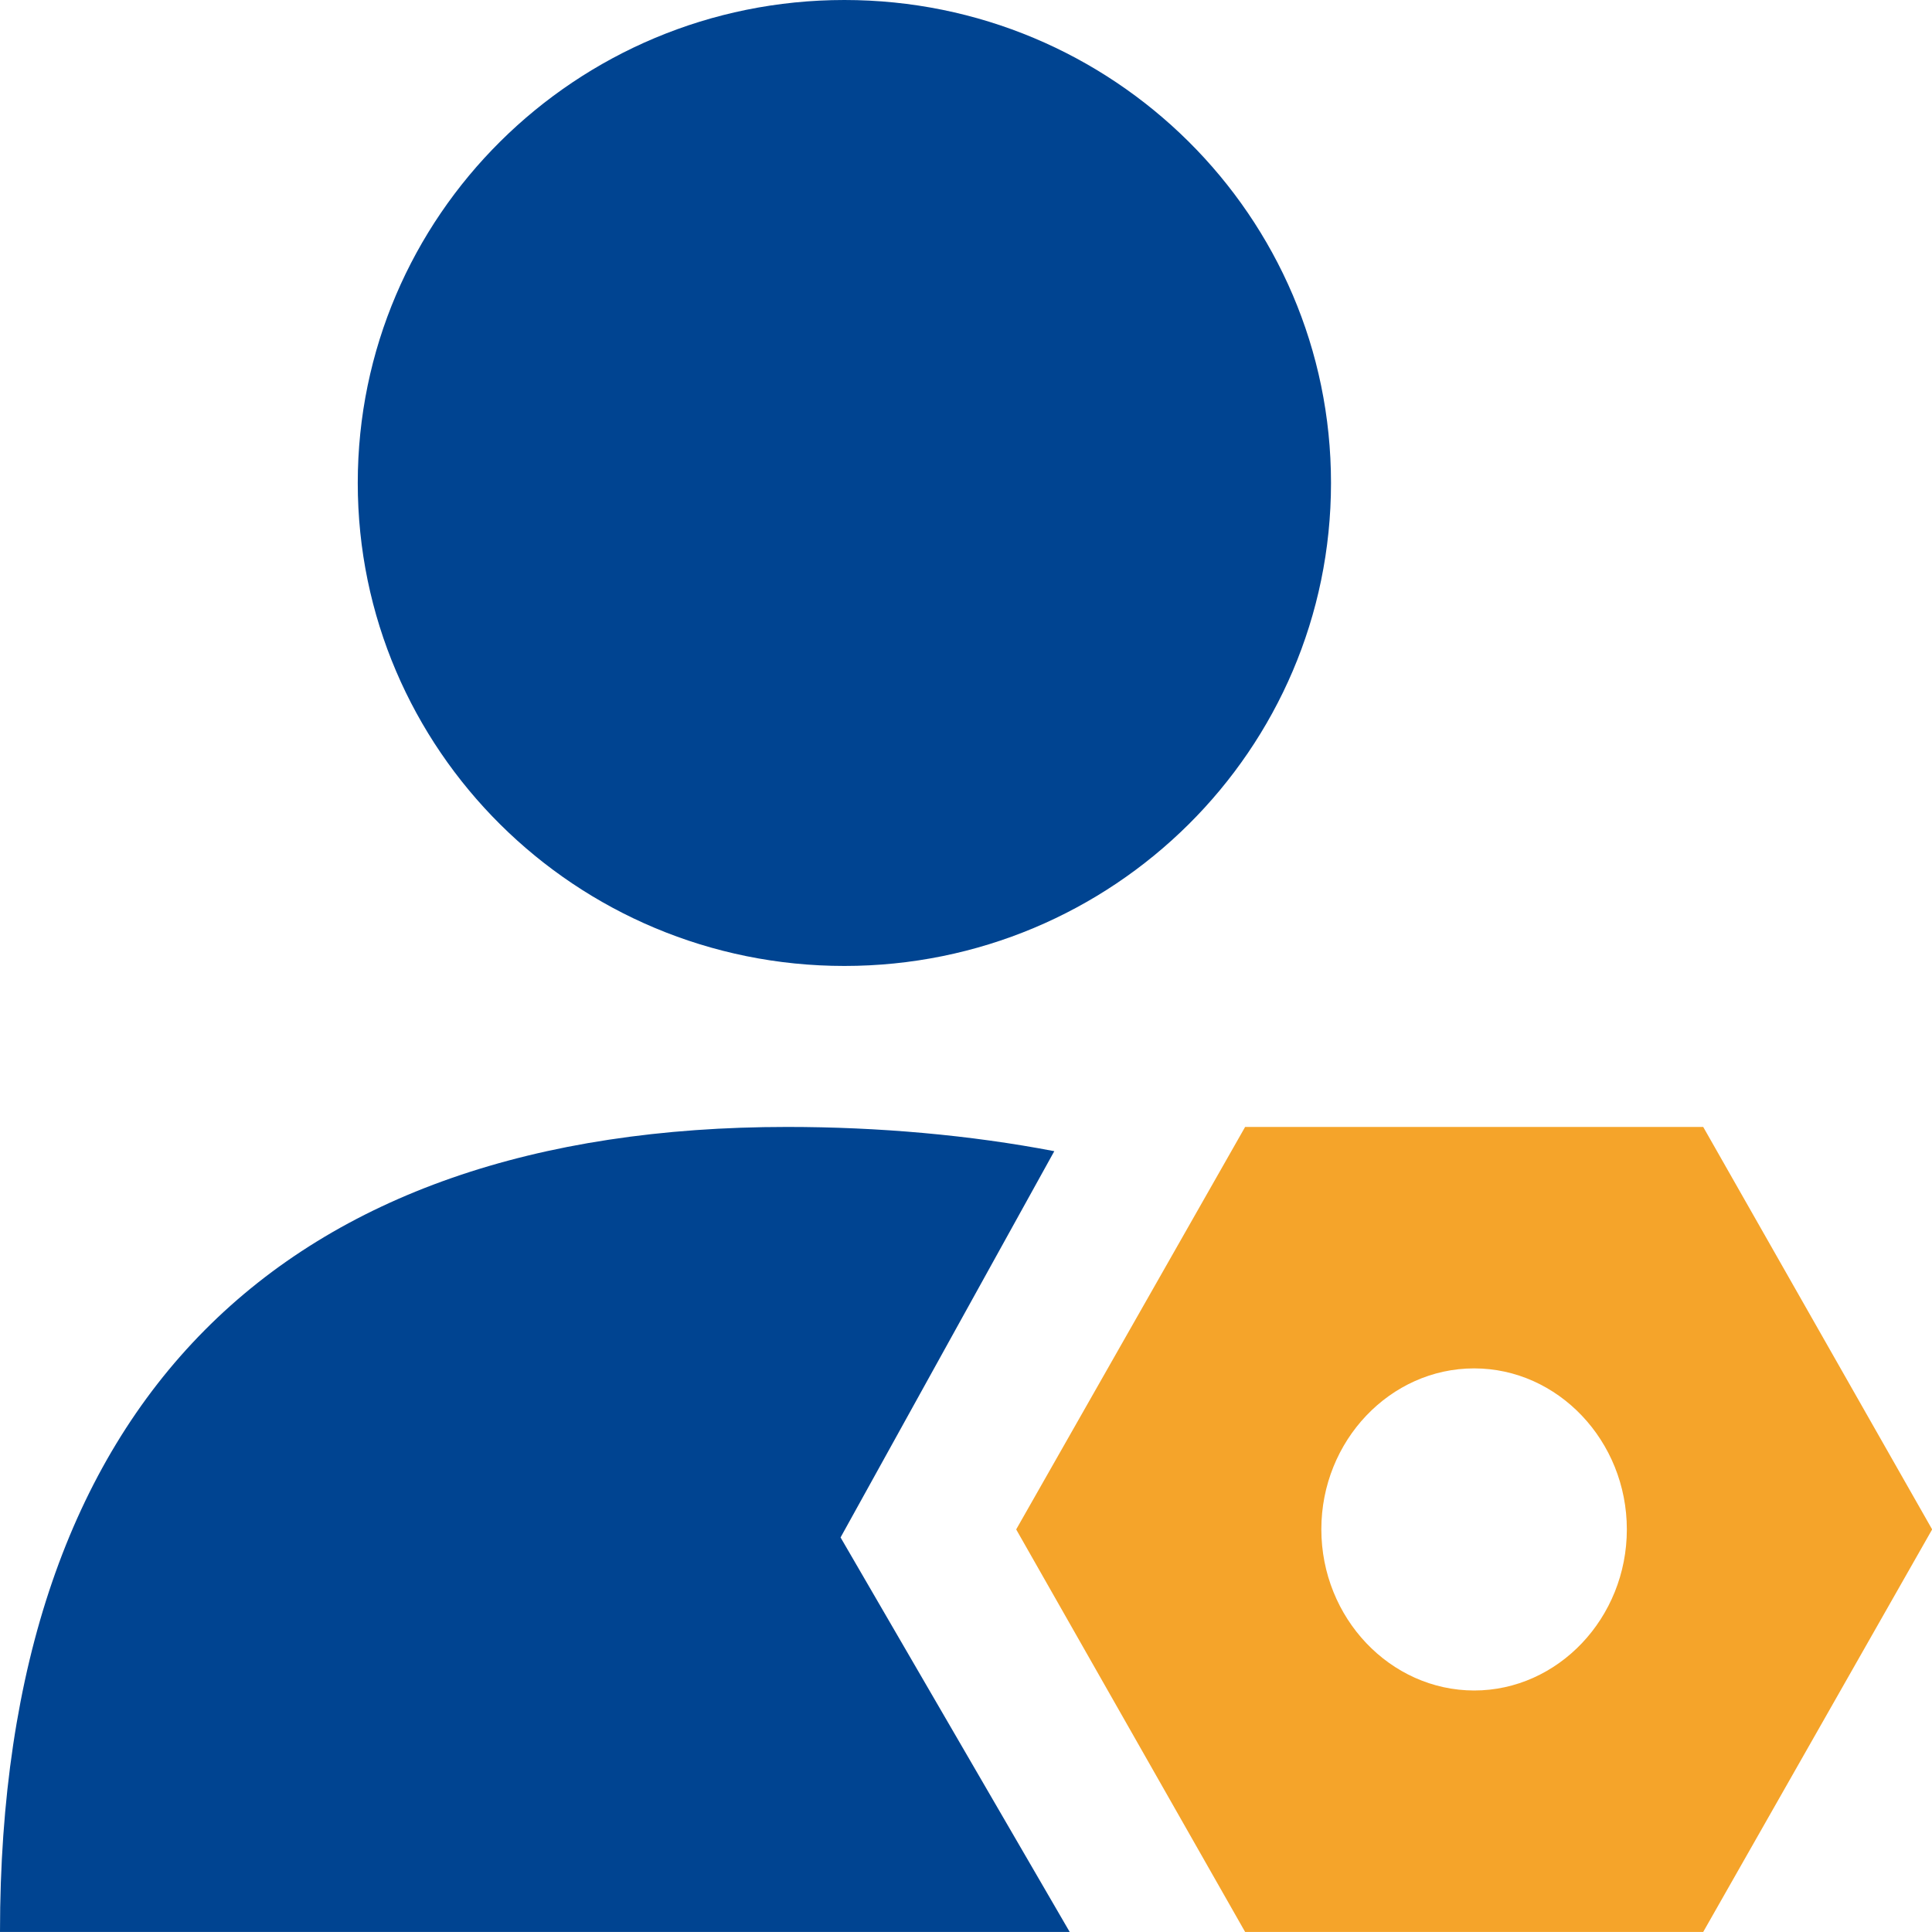
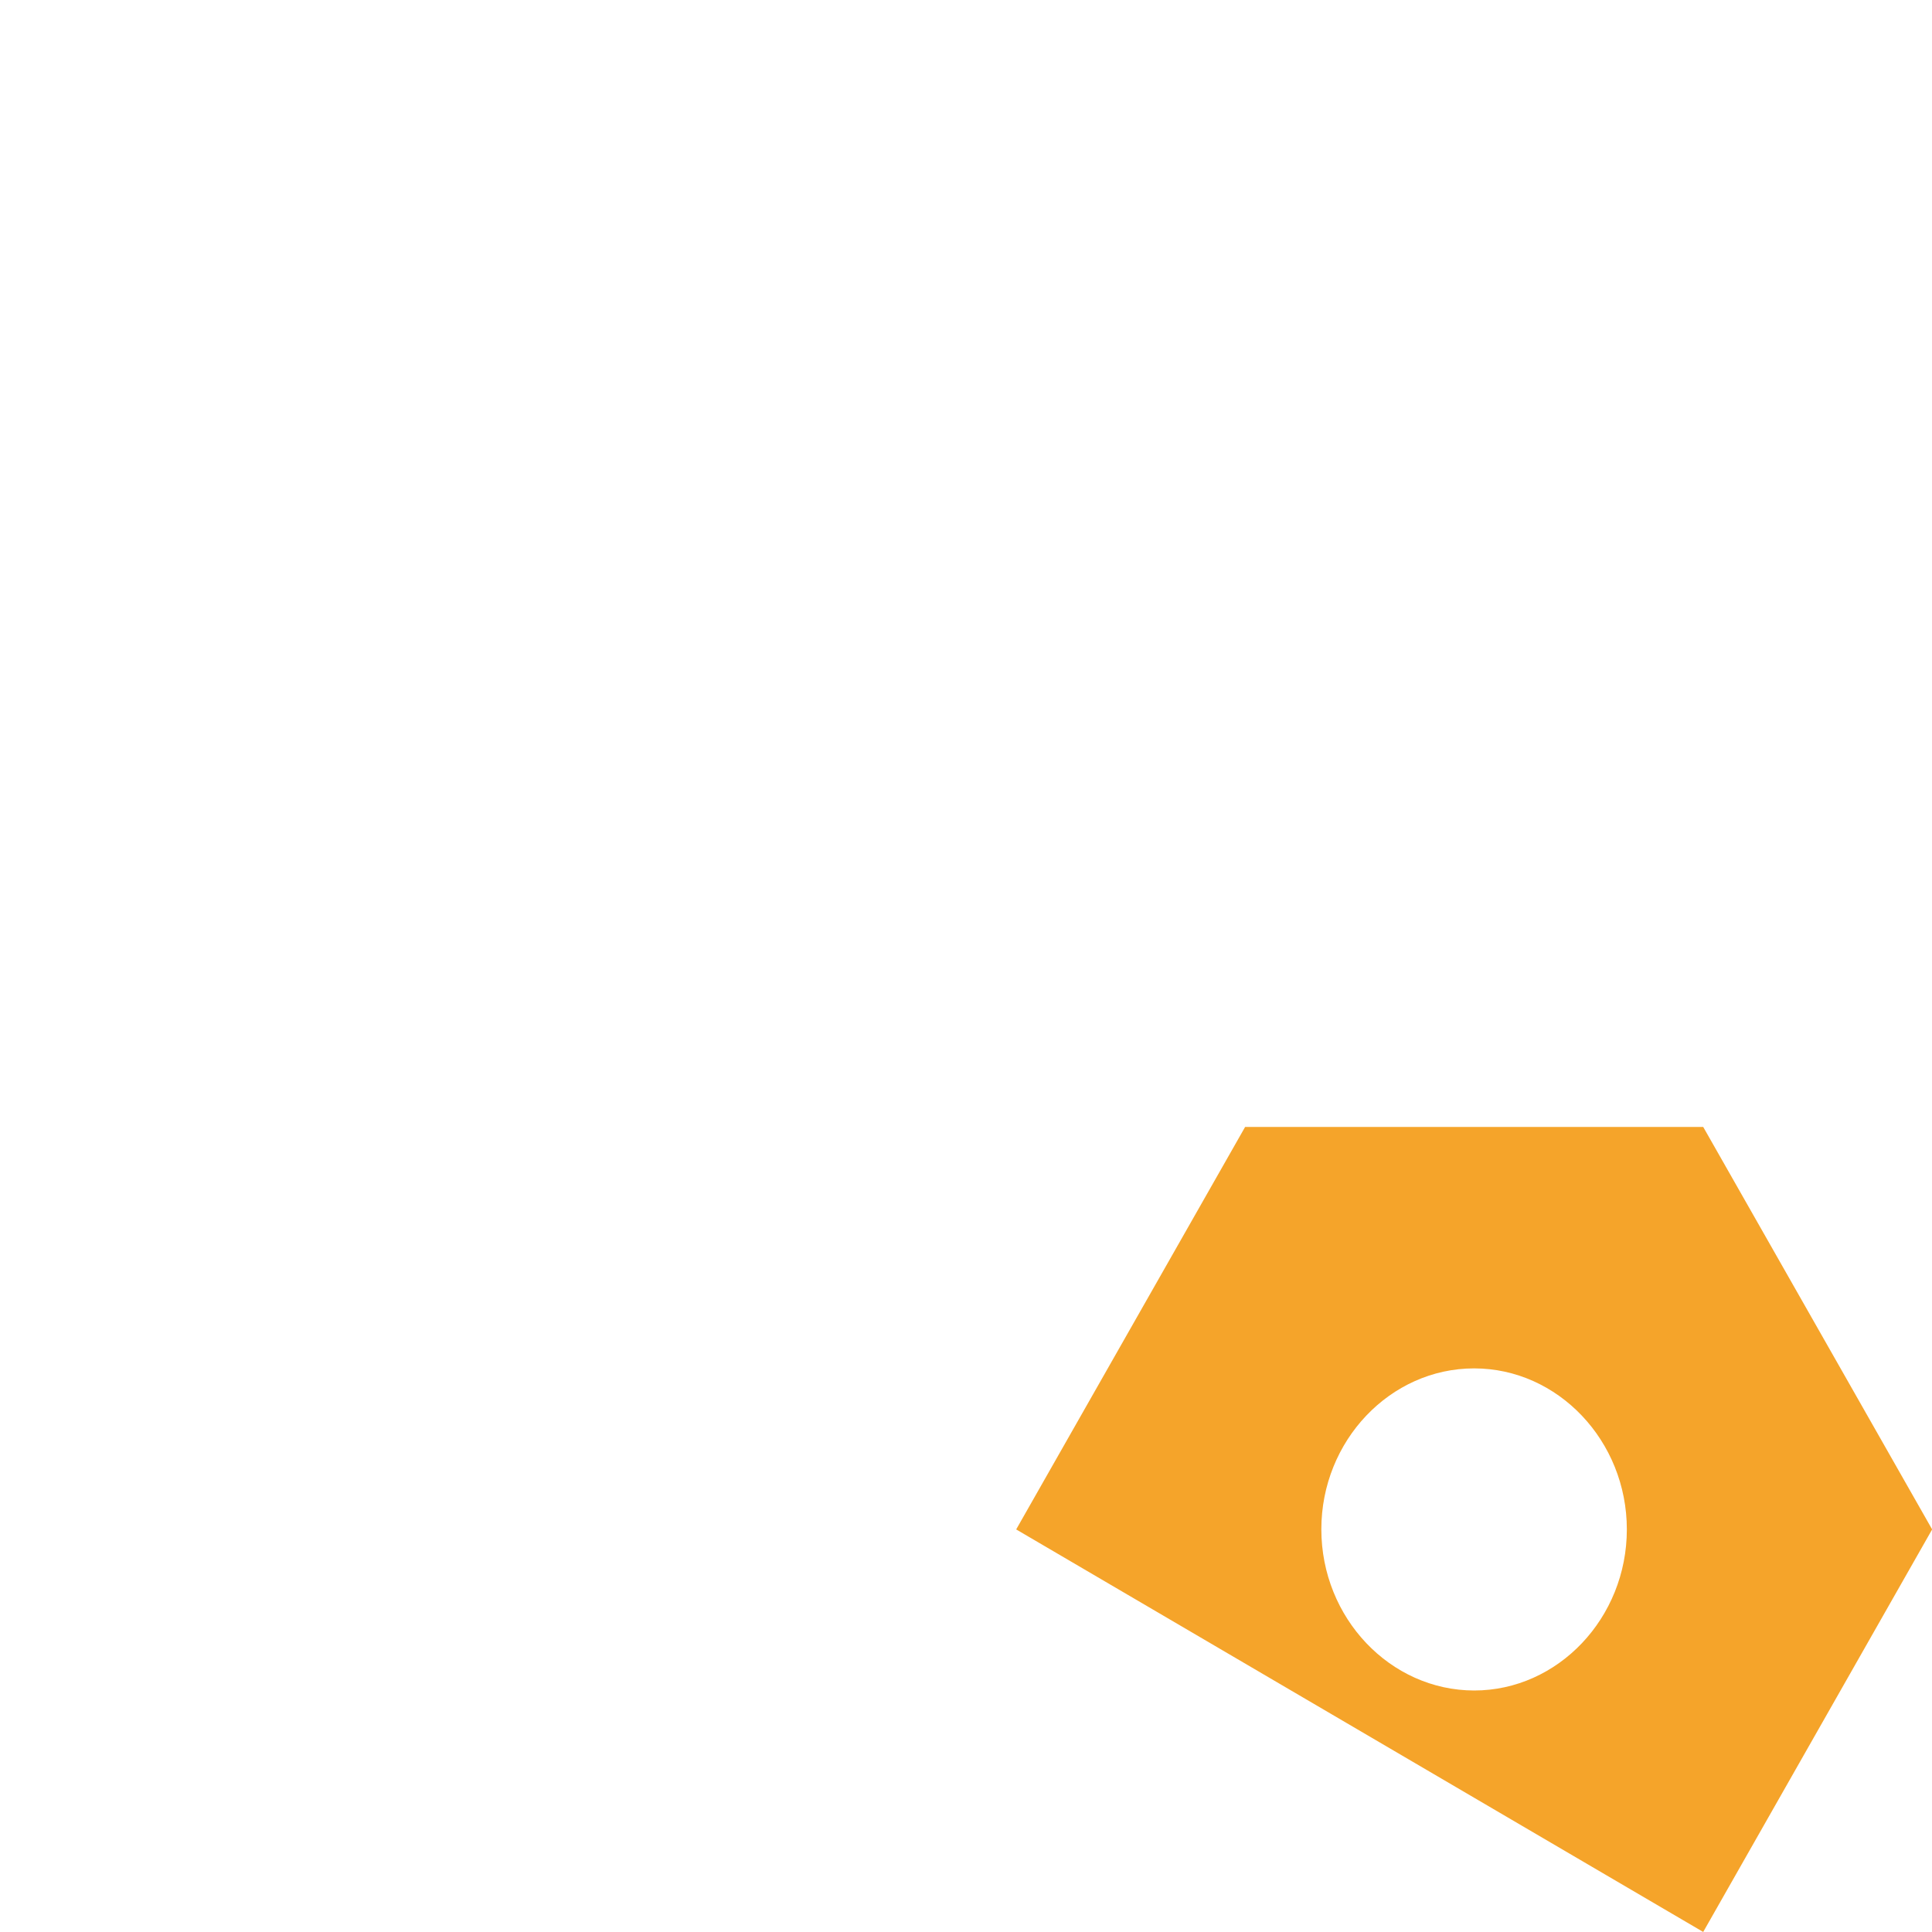
<svg xmlns="http://www.w3.org/2000/svg" width="40px" height="40px" viewBox="0 0 40 40" version="1.1">
  <title>tw-core-kehu</title>
  <g id="埃林哲蓝色版" stroke="none" stroke-width="1" fill="none" fill-rule="evenodd">
    <g id="4.2产品-TW" transform="translate(-667, -507)">
      <g id="tw-core-kehu" transform="translate(667, 507)">
-         <path d="M21.828,23.834 C20.09,23.5 18.193,23.332 16.298,23.332 C5.868,23.332 0,28.998 0,39.999 L22.147,39.999 L17.403,31.831 L21.828,23.834 Z M7.407,9.999 C7.407,15.522 11.918,19.999 17.482,19.999 C23.046,19.999 27.557,15.522 27.557,9.999 C27.557,4.477 23.046,0 17.482,0 C11.918,0 7.407,4.477 7.407,9.999 Z" id="路径-8" fill="#004491" />
-         <path d="M35.263,23.332 L25.779,23.332 L21.039,31.665 L25.779,39.999 L35.263,39.999 L40.003,31.665 L35.263,23.332 Z M27.357,31.662 C27.357,29.83 28.782,28.331 30.52,28.331 C32.257,28.331 33.682,29.833 33.682,31.665 C33.682,33.498 32.257,35 30.52,35 C28.782,34.997 27.357,33.498 27.357,31.662 Z" id="Fill-3" fill="#F5A42A" />
+         <path d="M35.263,23.332 L25.779,23.332 L21.039,31.665 L35.263,39.999 L40.003,31.665 L35.263,23.332 Z M27.357,31.662 C27.357,29.83 28.782,28.331 30.52,28.331 C32.257,28.331 33.682,29.833 33.682,31.665 C33.682,33.498 32.257,35 30.52,35 C28.782,34.997 27.357,33.498 27.357,31.662 Z" id="Fill-3" fill="#F5A42A" />
      </g>
    </g>
  </g>
</svg>